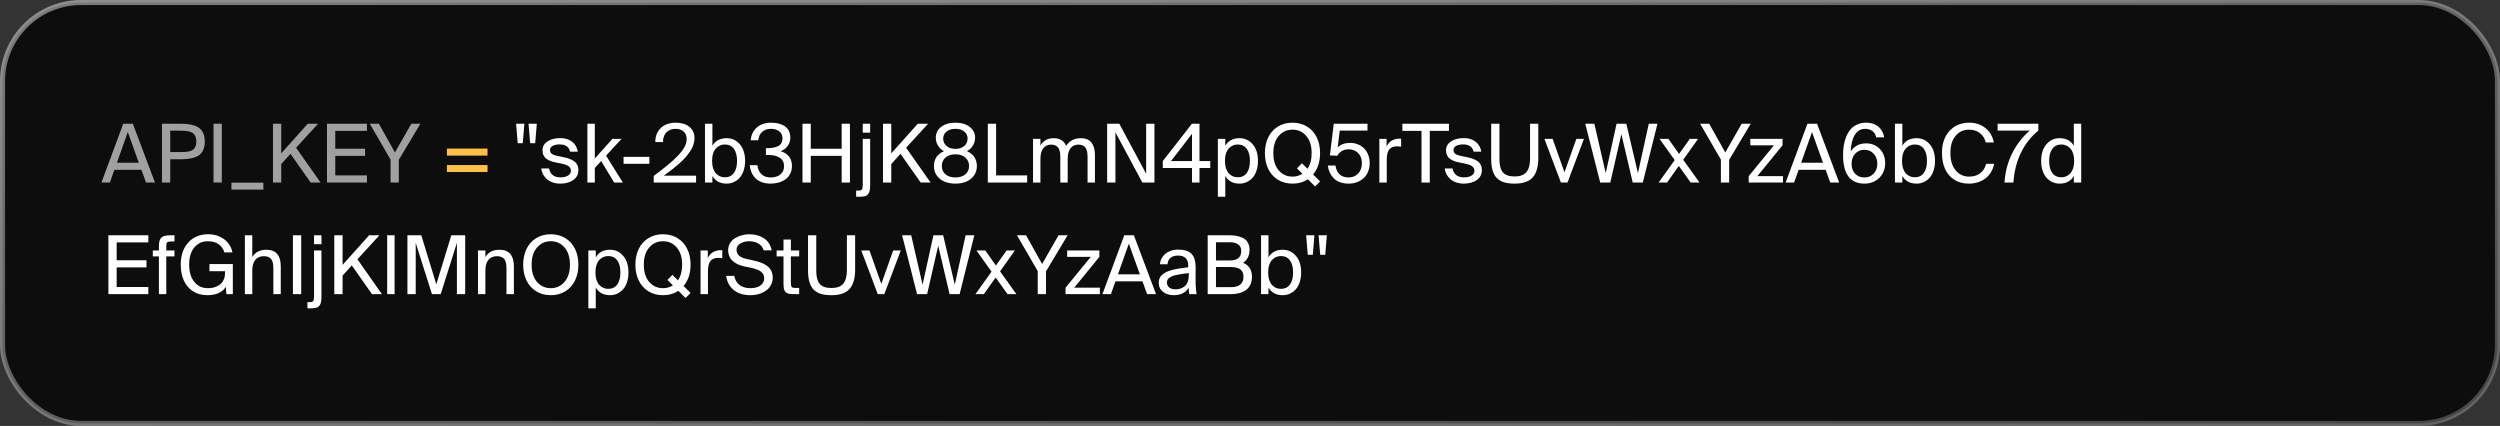
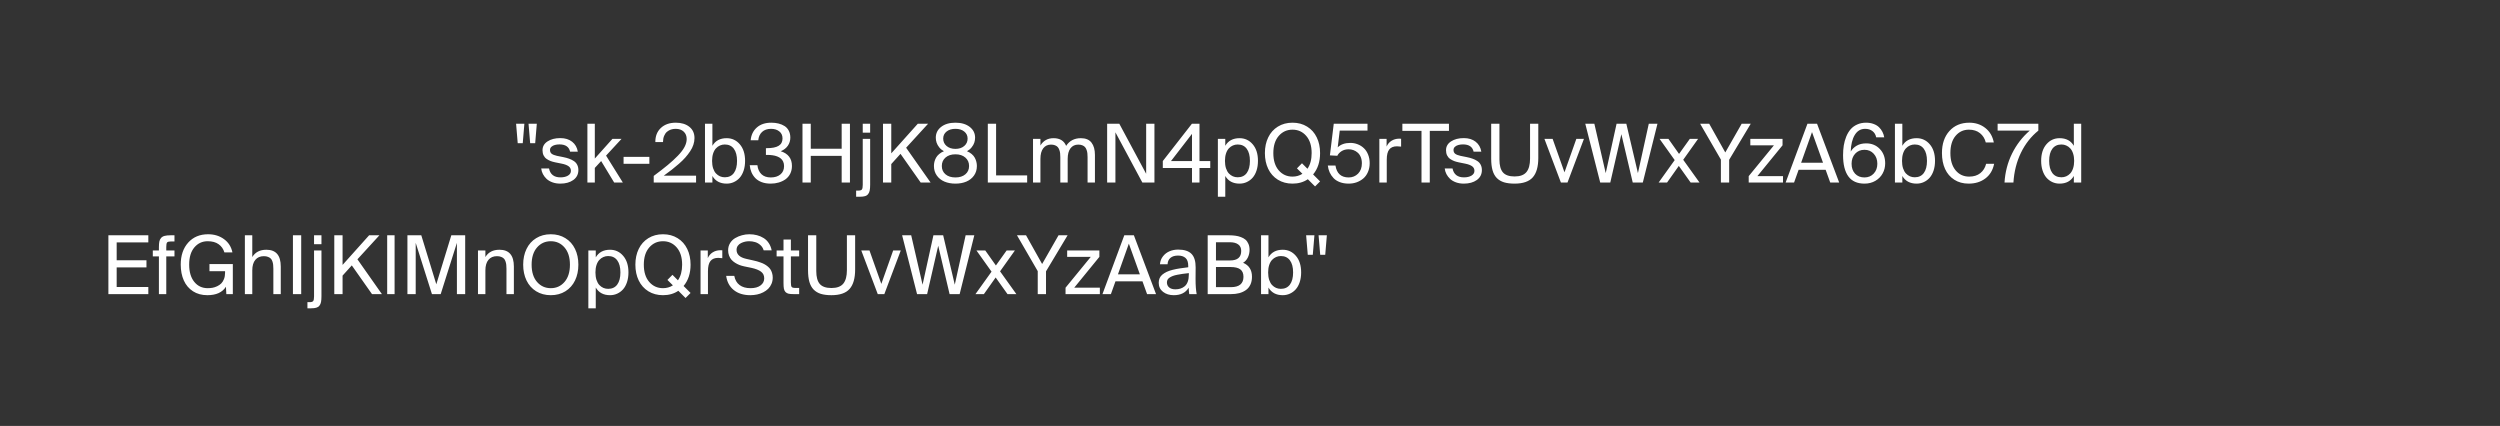
<svg xmlns="http://www.w3.org/2000/svg" width="493" height="84" viewBox="0 0 493 84" fill="none">
  <rect x="0" y="0" width="493" height="84" fill="#333333" stroke="none" />
-   <rect x="0.5" y="0.5" width="492" height="83" rx="15.5" fill="#0D0D0D" />
-   <rect x="0.5" y="0.5" width="492" height="83" rx="15.5" stroke="url(#paint0_linear_476_64830)" />
-   <path d="M20 36L24.305 24.398H26.195L30.562 36H28.797L27.891 33.484H22.562L21.664 36H20ZM23.055 32.094H27.375L25.203 26.047L23.055 32.094ZM31.938 36V24.398H35.57C36.169 24.398 36.698 24.43 37.156 24.492C37.62 24.549 38.06 24.656 38.477 24.812C38.898 24.969 39.242 25.177 39.508 25.438C39.779 25.693 39.992 26.029 40.148 26.445C40.305 26.857 40.383 27.344 40.383 27.906C40.383 28.469 40.305 28.958 40.148 29.375C39.992 29.792 39.779 30.13 39.508 30.391C39.242 30.646 38.898 30.852 38.477 31.008C38.06 31.159 37.622 31.263 37.164 31.32C36.706 31.378 36.175 31.406 35.57 31.406H33.57V36H31.938ZM33.57 29.984H35.695C36.086 29.984 36.411 29.974 36.672 29.953C36.932 29.932 37.203 29.883 37.484 29.805C37.766 29.721 37.987 29.607 38.148 29.461C38.315 29.315 38.45 29.112 38.555 28.852C38.664 28.591 38.719 28.276 38.719 27.906C38.719 27.537 38.664 27.221 38.555 26.961C38.45 26.695 38.315 26.487 38.148 26.336C37.982 26.185 37.76 26.068 37.484 25.984C37.208 25.896 36.935 25.838 36.664 25.812C36.398 25.787 36.075 25.773 35.695 25.773H33.57V29.984ZM42.109 36V24.398H43.742V36H42.109ZM45.641 36.016H51.938V37.391H45.641V36.016ZM53.828 36V24.398H55.461V30.242L60.695 24.398H62.727L58.391 29.133L63.219 36H61.266L57.281 30.336L55.461 32.352V36H53.828ZM64.484 36V24.398H72.359V25.805H66.117V29.328H71.992V30.734H66.117V34.594H72.359V36H64.484ZM72.922 24.398H74.711L77.883 30.062L81.117 24.398H82.906L78.648 31.508V36H77.016V31.469L72.922 24.398Z" fill="#A0A0A0" />
-   <path d="M88.125 33.922V32.547H96.141V33.922H88.125ZM88.125 30.688V29.297H96.141V30.688H88.125Z" fill="url(#paint1_linear_476_64830)" />
  <path d="M101.773 24.398H103.406L103.086 28.242H102.094L101.773 24.398ZM104.227 24.398H105.859L105.539 28.242H104.547L104.227 24.398ZM106.727 33.219H108.266C108.505 34.391 109.258 34.977 110.523 34.977C111.122 34.977 111.615 34.862 112 34.633C112.391 34.398 112.586 34.086 112.586 33.695C112.586 33.294 112.424 32.984 112.102 32.766C111.779 32.547 111.336 32.383 110.773 32.273L109.5 32.016C109.151 31.943 108.844 31.857 108.578 31.758C108.312 31.654 108.049 31.513 107.789 31.336C107.534 31.159 107.336 30.927 107.195 30.641C107.055 30.349 106.984 30.013 106.984 29.633C106.984 28.893 107.315 28.31 107.977 27.883C108.638 27.451 109.477 27.234 110.492 27.234C111.445 27.234 112.224 27.474 112.828 27.953C113.432 28.427 113.805 29.078 113.945 29.906H112.422C112.208 28.953 111.51 28.477 110.328 28.477C110.005 28.477 109.708 28.513 109.438 28.586C109.167 28.654 108.935 28.773 108.742 28.945C108.555 29.117 108.461 29.326 108.461 29.57C108.461 29.898 108.57 30.148 108.789 30.32C109.013 30.492 109.362 30.63 109.836 30.734L111.047 30.977C111.495 31.065 111.883 31.169 112.211 31.289C112.544 31.404 112.857 31.557 113.148 31.75C113.445 31.943 113.669 32.19 113.82 32.492C113.977 32.789 114.055 33.138 114.055 33.539C114.055 34.367 113.721 35.021 113.055 35.5C112.388 35.974 111.534 36.211 110.492 36.211C109.935 36.211 109.422 36.128 108.953 35.961C108.484 35.789 108.096 35.562 107.789 35.281C107.487 34.995 107.245 34.677 107.062 34.328C106.88 33.974 106.768 33.604 106.727 33.219ZM115.836 36V24.398H117.297V31.266L120.766 27.391H122.562L119.516 30.688L122.828 36H121.117L118.547 31.758L117.297 33.117V36H115.836ZM122.969 32.305V30.93H128.055V32.305H122.969ZM128.914 36V34.688C130.013 33.875 130.932 33.161 131.672 32.547C132.417 31.932 133.086 31.318 133.68 30.703C134.273 30.088 134.711 29.513 134.992 28.977C135.273 28.44 135.414 27.922 135.414 27.422C135.414 26.812 135.219 26.326 134.828 25.961C134.443 25.591 133.911 25.406 133.234 25.406C132.906 25.406 132.599 25.453 132.312 25.547C132.031 25.641 131.771 25.787 131.531 25.984C131.297 26.182 131.107 26.456 130.961 26.805C130.82 27.148 130.747 27.552 130.742 28.016H129.234C129.219 26.865 129.578 25.94 130.312 25.242C131.052 24.544 132.036 24.195 133.266 24.195C134.365 24.195 135.253 24.463 135.93 25C136.612 25.537 136.953 26.281 136.953 27.234C136.953 27.672 136.88 28.109 136.734 28.547C136.594 28.984 136.38 29.414 136.094 29.836C135.812 30.258 135.497 30.667 135.148 31.062C134.805 31.453 134.388 31.862 133.898 32.289C133.414 32.711 132.943 33.102 132.484 33.461C132.026 33.82 131.497 34.214 130.898 34.641H137.266V36H128.914ZM139.023 36V24.398H140.484V28.75C141.068 27.75 142.005 27.25 143.297 27.25C144.344 27.25 145.211 27.654 145.898 28.461C146.586 29.263 146.93 30.352 146.93 31.727C146.93 32.425 146.836 33.06 146.648 33.633C146.461 34.2 146.203 34.672 145.875 35.047C145.547 35.417 145.161 35.703 144.719 35.906C144.281 36.109 143.807 36.211 143.297 36.211C142.005 36.211 141.068 35.708 140.484 34.703V36H139.023ZM140.625 30.273C140.49 30.695 140.422 31.18 140.422 31.727C140.422 32.273 140.49 32.76 140.625 33.188C140.766 33.609 140.953 33.948 141.188 34.203C141.427 34.453 141.693 34.643 141.984 34.773C142.281 34.898 142.596 34.961 142.93 34.961C143.706 34.961 144.302 34.68 144.719 34.117C145.135 33.55 145.344 32.753 145.344 31.727C145.344 30.701 145.135 29.906 144.719 29.344C144.302 28.776 143.706 28.492 142.93 28.492C142.596 28.492 142.281 28.557 141.984 28.688C141.693 28.812 141.427 29.003 141.188 29.258C140.953 29.508 140.766 29.846 140.625 30.273ZM147.852 32.578H149.359C149.443 33.318 149.706 33.906 150.148 34.344C150.596 34.776 151.214 34.992 152 34.992C152.786 34.992 153.419 34.794 153.898 34.398C154.378 34.003 154.617 33.453 154.617 32.75C154.617 32.427 154.56 32.138 154.445 31.883C154.331 31.628 154.174 31.419 153.977 31.258C153.779 31.091 153.536 30.953 153.25 30.844C152.964 30.734 152.659 30.659 152.336 30.617C152.013 30.57 151.659 30.547 151.273 30.547H151.039V29.219H151.227C152.258 29.219 153.029 29.065 153.539 28.758C154.055 28.451 154.312 27.963 154.312 27.297C154.312 26.698 154.099 26.234 153.672 25.906C153.25 25.573 152.714 25.406 152.062 25.406C151.307 25.406 150.711 25.612 150.273 26.023C149.841 26.435 149.594 26.982 149.531 27.664H148.031C148.125 26.617 148.529 25.779 149.242 25.148C149.956 24.513 150.906 24.195 152.094 24.195C152.615 24.195 153.094 24.25 153.531 24.359C153.974 24.469 154.37 24.635 154.719 24.859C155.073 25.083 155.349 25.391 155.547 25.781C155.75 26.167 155.852 26.617 155.852 27.133C155.852 27.732 155.688 28.268 155.359 28.742C155.031 29.216 154.565 29.576 153.961 29.82C155.435 30.289 156.172 31.26 156.172 32.734C156.172 33.302 156.057 33.812 155.828 34.266C155.599 34.714 155.289 35.078 154.898 35.359C154.508 35.635 154.062 35.846 153.562 35.992C153.068 36.138 152.539 36.211 151.977 36.211C151.32 36.211 150.732 36.115 150.211 35.922C149.695 35.724 149.273 35.456 148.945 35.117C148.622 34.779 148.37 34.396 148.188 33.969C148.005 33.542 147.893 33.078 147.852 32.578ZM158.25 36V24.398H159.883V29.328H165.977V24.398H167.609V36H165.977V30.734H159.883V36H158.25ZM168.828 37.586H169.242C169.612 37.586 169.852 37.513 169.961 37.367C170.076 37.221 170.133 36.919 170.133 36.461V27.391H171.594V36.43C171.594 36.898 171.565 37.273 171.508 37.555C171.456 37.841 171.352 38.081 171.195 38.273C171.044 38.471 170.839 38.607 170.578 38.68C170.323 38.758 169.984 38.797 169.562 38.797H168.828V37.586ZM170.133 26.156V24.398H171.594V26.156H170.133ZM174.125 36V24.398H175.758V30.242L180.992 24.398H183.023L178.688 29.133L183.516 36H181.562L177.578 30.336L175.758 32.352V36H174.125ZM184.172 32.734C184.172 32.453 184.203 32.18 184.266 31.914C184.333 31.648 184.438 31.383 184.578 31.117C184.724 30.852 184.93 30.607 185.195 30.383C185.461 30.154 185.776 29.966 186.141 29.82C185.776 29.622 185.469 29.37 185.219 29.062C184.974 28.755 184.799 28.443 184.695 28.125C184.591 27.807 184.539 27.482 184.539 27.148C184.539 26.279 184.891 25.57 185.594 25.023C186.297 24.471 187.237 24.195 188.414 24.195C189.581 24.195 190.518 24.471 191.227 25.023C191.935 25.576 192.289 26.284 192.289 27.148C192.289 27.482 192.237 27.807 192.133 28.125C192.029 28.443 191.852 28.755 191.602 29.062C191.357 29.37 191.052 29.622 190.688 29.82C191.047 29.966 191.359 30.154 191.625 30.383C191.891 30.607 192.094 30.852 192.234 31.117C192.375 31.383 192.477 31.648 192.539 31.914C192.607 32.18 192.641 32.453 192.641 32.734C192.641 33.453 192.453 34.078 192.078 34.609C191.703 35.141 191.198 35.542 190.562 35.812C189.932 36.078 189.216 36.211 188.414 36.211C187.607 36.211 186.885 36.078 186.25 35.812C185.615 35.542 185.109 35.141 184.734 34.609C184.359 34.078 184.172 33.453 184.172 32.734ZM185.727 32.734C185.727 33.417 185.969 33.964 186.453 34.375C186.938 34.786 187.591 34.992 188.414 34.992C189.227 34.992 189.878 34.786 190.367 34.375C190.857 33.964 191.102 33.417 191.102 32.734C191.102 32.052 190.857 31.497 190.367 31.07C189.878 30.643 189.227 30.43 188.414 30.43C187.596 30.43 186.943 30.643 186.453 31.07C185.969 31.492 185.727 32.047 185.727 32.734ZM186 27.328C186 27.922 186.221 28.409 186.664 28.789C187.112 29.169 187.695 29.359 188.414 29.359C189.128 29.359 189.706 29.169 190.148 28.789C190.591 28.409 190.812 27.922 190.812 27.328C190.812 26.755 190.591 26.292 190.148 25.938C189.711 25.583 189.133 25.406 188.414 25.406C187.69 25.406 187.107 25.583 186.664 25.938C186.221 26.292 186 26.755 186 27.328ZM194.797 36V24.398H196.43V34.594H202.555V36H194.797ZM203.711 36V27.391H205.172V28.688C205.75 27.729 206.615 27.25 207.766 27.25C209.005 27.25 209.831 27.755 210.242 28.766C210.898 27.755 211.865 27.25 213.141 27.25C214.099 27.25 214.802 27.544 215.25 28.133C215.698 28.716 215.922 29.526 215.922 30.562V36H214.469V30.992C214.469 30.701 214.456 30.443 214.43 30.219C214.404 29.995 214.352 29.773 214.273 29.555C214.195 29.331 214.091 29.146 213.961 29C213.831 28.854 213.651 28.737 213.422 28.648C213.198 28.56 212.932 28.516 212.625 28.516C211.984 28.516 211.477 28.758 211.102 29.242C210.732 29.727 210.547 30.422 210.547 31.328V36H209.094V30.992C209.094 30.701 209.081 30.443 209.055 30.219C209.029 29.995 208.977 29.773 208.898 29.555C208.82 29.331 208.716 29.146 208.586 29C208.456 28.854 208.276 28.737 208.047 28.648C207.823 28.56 207.557 28.516 207.25 28.516C206.609 28.516 206.102 28.758 205.727 29.242C205.357 29.727 205.172 30.422 205.172 31.328V36H203.711ZM218.328 36V24.398H220.727L226.023 34.273V24.398H227.656V36H225.273L219.961 26.094V36H218.328ZM229.305 33.133V31.758L235.047 24.398H236.539V31.758H238.664V33.133H236.539V36H235.062V33.133H229.305ZM230.922 31.758H235.062V26.398L230.922 31.758ZM240.164 38.797V27.391H241.625V28.75C242.208 27.75 243.146 27.25 244.438 27.25C245.484 27.25 246.352 27.654 247.039 28.461C247.727 29.263 248.07 30.352 248.07 31.727C248.07 32.425 247.977 33.06 247.789 33.633C247.602 34.2 247.344 34.672 247.016 35.047C246.688 35.417 246.302 35.703 245.859 35.906C245.422 36.109 244.948 36.211 244.438 36.211C243.146 36.211 242.208 35.708 241.625 34.703V38.797H240.164ZM241.766 30.273C241.63 30.695 241.562 31.18 241.562 31.727C241.562 32.273 241.63 32.76 241.766 33.188C241.906 33.609 242.094 33.948 242.328 34.203C242.568 34.453 242.833 34.643 243.125 34.773C243.422 34.898 243.737 34.961 244.07 34.961C244.846 34.961 245.443 34.68 245.859 34.117C246.276 33.55 246.484 32.753 246.484 31.727C246.484 30.701 246.276 29.906 245.859 29.344C245.443 28.776 244.846 28.492 244.07 28.492C243.737 28.492 243.422 28.557 243.125 28.688C242.833 28.812 242.568 29.003 242.328 29.258C242.094 29.508 241.906 29.846 241.766 30.273ZM250.094 33.305C249.656 32.398 249.438 31.362 249.438 30.195C249.438 29.029 249.656 27.995 250.094 27.094C250.531 26.188 251.164 25.479 251.992 24.969C252.826 24.453 253.789 24.195 254.883 24.195C255.977 24.195 256.938 24.453 257.766 24.969C258.594 25.479 259.227 26.188 259.664 27.094C260.102 27.995 260.32 29.029 260.32 30.195C260.32 31.904 259.862 33.305 258.945 34.398L260.32 35.773L259.328 36.766L257.906 35.344C257.057 35.922 256.049 36.211 254.883 36.211C253.789 36.211 252.826 35.953 251.992 35.438C251.164 34.922 250.531 34.211 250.094 33.305ZM252.172 26.797C251.458 27.615 251.102 28.747 251.102 30.195C251.102 31.643 251.458 32.779 252.172 33.602C252.885 34.419 253.789 34.828 254.883 34.828C255.602 34.828 256.253 34.643 256.836 34.273L255.758 33.203L256.75 32.195L257.828 33.281C258.38 32.484 258.656 31.456 258.656 30.195C258.656 28.747 258.299 27.615 257.586 26.797C256.878 25.979 255.977 25.57 254.883 25.57C253.789 25.57 252.885 25.979 252.172 26.797ZM261.844 32.641H263.352C263.596 34.208 264.469 34.992 265.969 34.992C266.698 34.992 267.312 34.742 267.812 34.242C268.312 33.737 268.562 33.055 268.562 32.195C268.562 31.732 268.487 31.32 268.336 30.961C268.185 30.596 267.982 30.307 267.727 30.094C267.477 29.875 267.201 29.711 266.898 29.602C266.596 29.492 266.281 29.438 265.953 29.438C265.401 29.438 264.927 29.568 264.531 29.828C264.141 30.088 263.87 30.385 263.719 30.719L262.258 30.641L263.016 24.398H269.672V25.758H264.195L263.797 29.055C264.396 28.471 265.227 28.18 266.289 28.18C266.799 28.18 267.284 28.271 267.742 28.453C268.201 28.63 268.604 28.885 268.953 29.219C269.307 29.547 269.586 29.969 269.789 30.484C269.997 30.995 270.102 31.56 270.102 32.18C270.102 32.82 269.987 33.401 269.758 33.922C269.534 34.443 269.229 34.867 268.844 35.195C268.458 35.523 268.018 35.776 267.523 35.953C267.034 36.125 266.516 36.211 265.969 36.211C265.318 36.211 264.737 36.115 264.227 35.922C263.716 35.729 263.299 35.464 262.977 35.125C262.654 34.786 262.398 34.411 262.211 34C262.023 33.583 261.901 33.13 261.844 32.641ZM272.008 36V27.391H273.438V28.898C273.651 28.414 273.969 28.039 274.391 27.773C274.812 27.503 275.305 27.359 275.867 27.344C276.049 27.344 276.193 27.349 276.297 27.359V28.914C275.891 28.872 275.62 28.852 275.484 28.852C274.797 28.852 274.289 29.06 273.961 29.477C273.633 29.888 273.469 30.557 273.469 31.484V36H272.008ZM276.547 25.805V24.398H285.734V25.805H281.953V36H280.32V25.805H276.547ZM284.898 33.219H286.438C286.677 34.391 287.43 34.977 288.695 34.977C289.294 34.977 289.786 34.862 290.172 34.633C290.562 34.398 290.758 34.086 290.758 33.695C290.758 33.294 290.596 32.984 290.273 32.766C289.951 32.547 289.508 32.383 288.945 32.273L287.672 32.016C287.323 31.943 287.016 31.857 286.75 31.758C286.484 31.654 286.221 31.513 285.961 31.336C285.706 31.159 285.508 30.927 285.367 30.641C285.227 30.349 285.156 30.013 285.156 29.633C285.156 28.893 285.487 28.31 286.148 27.883C286.81 27.451 287.648 27.234 288.664 27.234C289.617 27.234 290.396 27.474 291 27.953C291.604 28.427 291.977 29.078 292.117 29.906H290.594C290.38 28.953 289.682 28.477 288.5 28.477C288.177 28.477 287.88 28.513 287.609 28.586C287.339 28.654 287.107 28.773 286.914 28.945C286.727 29.117 286.633 29.326 286.633 29.57C286.633 29.898 286.742 30.148 286.961 30.32C287.185 30.492 287.534 30.63 288.008 30.734L289.219 30.977C289.667 31.065 290.055 31.169 290.383 31.289C290.716 31.404 291.029 31.557 291.32 31.75C291.617 31.943 291.841 32.19 291.992 32.492C292.148 32.789 292.227 33.138 292.227 33.539C292.227 34.367 291.893 35.021 291.227 35.5C290.56 35.974 289.706 36.211 288.664 36.211C288.107 36.211 287.594 36.128 287.125 35.961C286.656 35.789 286.268 35.562 285.961 35.281C285.659 34.995 285.417 34.677 285.234 34.328C285.052 33.974 284.94 33.604 284.898 33.219ZM294.062 31.281V24.398H295.688V31.453C295.688 32.609 295.917 33.456 296.375 33.992C296.839 34.529 297.607 34.797 298.68 34.797C299.763 34.797 300.542 34.508 301.016 33.93C301.49 33.346 301.727 32.464 301.727 31.281V24.398H303.352V31.148C303.352 32.878 302.987 34.154 302.258 34.977C301.529 35.8 300.336 36.211 298.68 36.211C297.862 36.211 297.167 36.125 296.594 35.953C296.026 35.776 295.549 35.492 295.164 35.102C294.784 34.711 294.505 34.203 294.328 33.578C294.151 32.953 294.062 32.188 294.062 31.281ZM304.562 27.391H306.18L308.516 33.984L310.852 27.391H312.352L309.109 36H307.812L304.562 27.391ZM312.617 24.398H314.406L316.648 34.141L318.789 24.398H320.711L323 34.141L325.141 24.398H326.852L323.961 36H321.977L319.734 26.461L317.547 36H315.562L312.617 24.398ZM327.078 36L330.25 31.57L327.273 27.391H329.016L331.109 30.352L333.227 27.391H334.859L331.93 31.508L335.148 36H333.398L331.062 32.719L328.742 36H327.078ZM335.266 24.398H337.055L340.227 30.062L343.461 24.398H345.25L340.992 31.508V36H339.359V31.469L335.266 24.398ZM344.844 36V34.734L349.82 28.656H345.164V27.391H351.516V28.656L346.555 34.734H351.609V36H344.844ZM352.125 36L356.43 24.398H358.32L362.688 36H360.922L360.016 33.484H354.688L353.789 36H352.125ZM355.18 32.094H359.5L357.328 26.047L355.18 32.094ZM363.453 30.609C363.453 29.927 363.5 29.284 363.594 28.68C363.693 28.076 363.854 27.495 364.078 26.938C364.307 26.38 364.591 25.904 364.93 25.508C365.273 25.107 365.706 24.789 366.227 24.555C366.747 24.315 367.333 24.195 367.984 24.195C368.531 24.195 369.023 24.276 369.461 24.438C369.904 24.599 370.266 24.818 370.547 25.094C370.828 25.37 371.052 25.674 371.219 26.008C371.391 26.341 371.508 26.701 371.57 27.086H369.984C369.885 26.565 369.643 26.156 369.258 25.859C368.878 25.557 368.393 25.406 367.805 25.406C366.93 25.406 366.247 25.81 365.758 26.617C365.268 27.424 365.003 28.516 364.961 29.891C365.247 29.401 365.646 29.01 366.156 28.719C366.667 28.422 367.286 28.273 368.016 28.273C369.099 28.273 369.992 28.641 370.695 29.375C371.404 30.109 371.758 31.055 371.758 32.211C371.758 32.935 371.591 33.599 371.258 34.203C370.93 34.807 370.451 35.294 369.82 35.664C369.195 36.029 368.482 36.211 367.68 36.211C366.253 36.211 365.19 35.734 364.492 34.781C363.799 33.823 363.453 32.432 363.453 30.609ZM365.133 32.289C365.133 33.096 365.362 33.75 365.82 34.25C366.284 34.745 366.898 34.992 367.664 34.992C368.409 34.992 369.018 34.74 369.492 34.234C369.971 33.729 370.211 33.081 370.211 32.289C370.211 31.492 369.974 30.836 369.5 30.32C369.026 29.799 368.419 29.539 367.68 29.539C366.924 29.539 366.31 29.797 365.836 30.312C365.367 30.828 365.133 31.487 365.133 32.289ZM373.68 36V24.398H375.141V28.75C375.724 27.75 376.661 27.25 377.953 27.25C379 27.25 379.867 27.654 380.555 28.461C381.242 29.263 381.586 30.352 381.586 31.727C381.586 32.425 381.492 33.06 381.305 33.633C381.117 34.2 380.859 34.672 380.531 35.047C380.203 35.417 379.818 35.703 379.375 35.906C378.938 36.109 378.464 36.211 377.953 36.211C376.661 36.211 375.724 35.708 375.141 34.703V36H373.68ZM375.281 30.273C375.146 30.695 375.078 31.18 375.078 31.727C375.078 32.273 375.146 32.76 375.281 33.188C375.422 33.609 375.609 33.948 375.844 34.203C376.083 34.453 376.349 34.643 376.641 34.773C376.938 34.898 377.253 34.961 377.586 34.961C378.362 34.961 378.958 34.68 379.375 34.117C379.792 33.55 380 32.753 380 31.727C380 30.701 379.792 29.906 379.375 29.344C378.958 28.776 378.362 28.492 377.586 28.492C377.253 28.492 376.938 28.557 376.641 28.688C376.349 28.812 376.083 29.003 375.844 29.258C375.609 29.508 375.422 29.846 375.281 30.273ZM382.953 30.18C382.953 28.372 383.443 26.924 384.422 25.836C385.406 24.742 386.716 24.195 388.352 24.195C389.57 24.195 390.62 24.542 391.5 25.234C392.38 25.922 392.94 26.875 393.18 28.094H391.594C391.411 27.338 391.034 26.729 390.461 26.266C389.888 25.802 389.156 25.57 388.266 25.57C387.203 25.57 386.328 25.977 385.641 26.789C384.958 27.596 384.617 28.727 384.617 30.18C384.617 31.617 384.958 32.753 385.641 33.586C386.328 34.414 387.221 34.828 388.32 34.828C389.211 34.828 389.943 34.602 390.516 34.148C391.089 33.69 391.471 33.075 391.664 32.305H393.242C392.992 33.555 392.414 34.518 391.508 35.195C390.607 35.872 389.51 36.211 388.219 36.211C387.13 36.211 386.185 35.953 385.383 35.438C384.581 34.922 383.974 34.214 383.562 33.312C383.156 32.406 382.953 31.362 382.953 30.18ZM393.93 25.758V24.398H401.961V25.758C400.518 26.924 399.372 28.385 398.523 30.141C397.674 31.896 397.182 33.849 397.047 36H395.289C395.414 33.948 395.909 32.044 396.773 30.289C397.643 28.529 398.807 27.018 400.266 25.758H393.93ZM402.516 31.727C402.516 30.352 402.859 29.263 403.547 28.461C404.234 27.654 405.102 27.25 406.148 27.25C407.44 27.25 408.378 27.75 408.961 28.75V24.398H410.414V36H408.961V34.703C408.378 35.708 407.44 36.211 406.148 36.211C405.638 36.211 405.161 36.109 404.719 35.906C404.281 35.703 403.898 35.417 403.57 35.047C403.242 34.672 402.984 34.2 402.797 33.633C402.609 33.06 402.516 32.425 402.516 31.727ZM404.719 29.344C404.302 29.906 404.094 30.701 404.094 31.727C404.094 32.753 404.302 33.55 404.719 34.117C405.141 34.68 405.74 34.961 406.516 34.961C406.849 34.961 407.161 34.898 407.453 34.773C407.75 34.643 408.016 34.453 408.25 34.203C408.49 33.948 408.677 33.609 408.812 33.188C408.953 32.76 409.023 32.273 409.023 31.727C409.023 31.18 408.953 30.695 408.812 30.273C408.677 29.846 408.49 29.508 408.25 29.258C408.016 29.003 407.75 28.812 407.453 28.688C407.161 28.557 406.849 28.492 406.516 28.492C405.74 28.492 405.141 28.776 404.719 29.344ZM21.375 58V46.398H29.25V47.805H23.008V51.328H28.883V52.734H23.008V56.594H29.25V58H21.375ZM30.133 50.562V49.391H31.336V48.766C31.336 48.292 31.365 47.914 31.422 47.633C31.479 47.352 31.594 47.115 31.766 46.922C31.938 46.724 32.172 46.589 32.469 46.516C32.766 46.438 33.161 46.398 33.656 46.398H34.406V47.617H33.688C33.307 47.617 33.062 47.682 32.953 47.812C32.844 47.943 32.789 48.234 32.789 48.688V49.391H34.406V50.562H32.789V58H31.336V50.562H30.133ZM35.641 52.18C35.641 50.378 36.133 48.93 37.117 47.836C38.102 46.742 39.409 46.195 41.039 46.195C42.253 46.195 43.297 46.516 44.172 47.156C45.047 47.792 45.602 48.664 45.836 49.773H44.25C44.047 49.091 43.669 48.555 43.117 48.164C42.57 47.768 41.849 47.57 40.953 47.57C39.891 47.57 39.016 47.977 38.328 48.789C37.646 49.596 37.305 50.727 37.305 52.18C37.305 53.622 37.641 54.758 38.312 55.586C38.984 56.414 39.865 56.828 40.953 56.828C41.286 56.828 41.604 56.802 41.906 56.75C42.214 56.693 42.521 56.591 42.828 56.445C43.135 56.3 43.401 56.117 43.625 55.898C43.849 55.675 44.031 55.383 44.172 55.023C44.312 54.664 44.383 54.253 44.383 53.789V53.484H41.305V52.078H45.914V58H44.633L44.555 56.547C43.852 57.656 42.63 58.211 40.891 58.211C39.797 58.211 38.852 57.953 38.055 57.438C37.258 56.922 36.656 56.214 36.25 55.312C35.844 54.406 35.641 53.362 35.641 52.18ZM48.289 58V46.398H49.75V50.688C50.328 49.729 51.255 49.25 52.531 49.25C54.422 49.25 55.367 50.354 55.367 52.562V58H53.906V52.992C53.906 52.695 53.893 52.438 53.867 52.219C53.846 52 53.797 51.779 53.719 51.555C53.646 51.325 53.542 51.141 53.406 51C53.271 50.859 53.086 50.745 52.852 50.656C52.622 50.562 52.346 50.516 52.023 50.516C51.31 50.516 50.753 50.758 50.352 51.242C49.95 51.721 49.75 52.417 49.75 53.328V58H48.289ZM57.766 58V46.398H59.398V58H57.766ZM60.625 59.586H61.039C61.409 59.586 61.648 59.513 61.758 59.367C61.872 59.221 61.93 58.919 61.93 58.461V49.391H63.391V58.43C63.391 58.898 63.362 59.273 63.305 59.555C63.253 59.841 63.148 60.081 62.992 60.273C62.841 60.471 62.635 60.607 62.375 60.68C62.12 60.758 61.781 60.797 61.359 60.797H60.625V59.586ZM61.93 48.156V46.398H63.391V48.156H61.93ZM65.922 58V46.398H67.555V52.242L72.789 46.398H74.82L70.484 51.133L75.312 58H73.359L69.375 52.336L67.555 54.352V58H65.922ZM76.352 58V46.398H77.812V58H76.352ZM80.344 58V46.398H83.078L86.039 56.062L89 46.398H91.734V58H90.102V47.891L86.906 58H85.18L81.977 47.891V58H80.344ZM94.258 58V49.391H95.719V50.688C96.297 49.729 97.224 49.25 98.5 49.25C100.391 49.25 101.336 50.354 101.336 52.562V58H99.875V52.992C99.875 52.695 99.862 52.438 99.836 52.219C99.815 52 99.766 51.779 99.688 51.555C99.615 51.325 99.51 51.141 99.375 51C99.24 50.859 99.055 50.745 98.82 50.656C98.591 50.562 98.315 50.516 97.992 50.516C97.279 50.516 96.721 50.758 96.32 51.242C95.919 51.721 95.719 52.417 95.719 53.328V58H94.258ZM103.828 55.305C103.391 54.398 103.172 53.362 103.172 52.195C103.172 51.029 103.391 49.995 103.828 49.094C104.266 48.188 104.898 47.479 105.727 46.969C106.56 46.453 107.523 46.195 108.617 46.195C109.711 46.195 110.672 46.453 111.5 46.969C112.328 47.479 112.961 48.188 113.398 49.094C113.836 49.995 114.055 51.029 114.055 52.195C114.055 53.362 113.836 54.398 113.398 55.305C112.961 56.211 112.328 56.922 111.5 57.438C110.672 57.953 109.711 58.211 108.617 58.211C107.523 58.211 106.56 57.953 105.727 57.438C104.898 56.922 104.266 56.211 103.828 55.305ZM105.906 48.797C105.193 49.615 104.836 50.747 104.836 52.195C104.836 53.643 105.193 54.779 105.906 55.602C106.62 56.419 107.523 56.828 108.617 56.828C109.711 56.828 110.612 56.419 111.32 55.602C112.034 54.779 112.391 53.643 112.391 52.195C112.391 50.747 112.034 49.615 111.32 48.797C110.612 47.979 109.711 47.57 108.617 47.57C107.523 47.57 106.62 47.979 105.906 48.797ZM116.023 60.797V49.391H117.484V50.75C118.068 49.75 119.005 49.25 120.297 49.25C121.344 49.25 122.211 49.654 122.898 50.461C123.586 51.263 123.93 52.352 123.93 53.727C123.93 54.425 123.836 55.06 123.648 55.633C123.461 56.2 123.203 56.672 122.875 57.047C122.547 57.417 122.161 57.703 121.719 57.906C121.281 58.109 120.807 58.211 120.297 58.211C119.005 58.211 118.068 57.708 117.484 56.703V60.797H116.023ZM117.625 52.273C117.49 52.695 117.422 53.18 117.422 53.727C117.422 54.273 117.49 54.76 117.625 55.188C117.766 55.609 117.953 55.948 118.188 56.203C118.427 56.453 118.693 56.643 118.984 56.773C119.281 56.898 119.596 56.961 119.93 56.961C120.706 56.961 121.302 56.68 121.719 56.117C122.135 55.55 122.344 54.753 122.344 53.727C122.344 52.7 122.135 51.906 121.719 51.344C121.302 50.776 120.706 50.492 119.93 50.492C119.596 50.492 119.281 50.557 118.984 50.688C118.693 50.812 118.427 51.003 118.188 51.258C117.953 51.508 117.766 51.846 117.625 52.273ZM125.953 55.305C125.516 54.398 125.297 53.362 125.297 52.195C125.297 51.029 125.516 49.995 125.953 49.094C126.391 48.188 127.023 47.479 127.852 46.969C128.685 46.453 129.648 46.195 130.742 46.195C131.836 46.195 132.797 46.453 133.625 46.969C134.453 47.479 135.086 48.188 135.523 49.094C135.961 49.995 136.18 51.029 136.18 52.195C136.18 53.904 135.721 55.305 134.805 56.398L136.18 57.773L135.188 58.766L133.766 57.344C132.917 57.922 131.909 58.211 130.742 58.211C129.648 58.211 128.685 57.953 127.852 57.438C127.023 56.922 126.391 56.211 125.953 55.305ZM128.031 48.797C127.318 49.615 126.961 50.747 126.961 52.195C126.961 53.643 127.318 54.779 128.031 55.602C128.745 56.419 129.648 56.828 130.742 56.828C131.461 56.828 132.112 56.643 132.695 56.273L131.617 55.203L132.609 54.195L133.688 55.281C134.24 54.484 134.516 53.456 134.516 52.195C134.516 50.747 134.159 49.615 133.445 48.797C132.737 47.979 131.836 47.57 130.742 47.57C129.648 47.57 128.745 47.979 128.031 48.797ZM138.148 58V49.391H139.578V50.898C139.792 50.414 140.109 50.039 140.531 49.773C140.953 49.503 141.445 49.359 142.008 49.344C142.19 49.344 142.333 49.349 142.438 49.359V50.914C142.031 50.872 141.76 50.852 141.625 50.852C140.938 50.852 140.43 51.06 140.102 51.477C139.773 51.888 139.609 52.557 139.609 53.484V58H138.148ZM143.203 54.398H144.797C144.948 55.195 145.297 55.8 145.844 56.211C146.391 56.622 147.109 56.828 148 56.828C148.839 56.828 149.497 56.648 149.977 56.289C150.461 55.93 150.703 55.461 150.703 54.883C150.703 54.315 150.49 53.875 150.062 53.562C149.635 53.25 149.018 53.005 148.211 52.828L146.766 52.531C146.432 52.458 146.117 52.367 145.82 52.258C145.529 52.143 145.242 51.997 144.961 51.82C144.685 51.643 144.445 51.443 144.242 51.219C144.044 50.99 143.885 50.716 143.766 50.398C143.646 50.081 143.586 49.734 143.586 49.359C143.586 48.833 143.714 48.362 143.969 47.945C144.229 47.523 144.568 47.19 144.984 46.945C145.401 46.7 145.846 46.516 146.32 46.391C146.799 46.26 147.284 46.195 147.773 46.195C148.31 46.195 148.812 46.258 149.281 46.383C149.75 46.503 150.182 46.688 150.578 46.938C150.979 47.182 151.318 47.513 151.594 47.93C151.87 48.341 152.062 48.818 152.172 49.359H150.594C150.469 48.932 150.245 48.581 149.922 48.305C149.604 48.029 149.26 47.839 148.891 47.734C148.526 47.625 148.133 47.57 147.711 47.57C147.461 47.57 147.203 47.599 146.938 47.656C146.677 47.714 146.414 47.805 146.148 47.93C145.888 48.05 145.672 48.227 145.5 48.461C145.333 48.69 145.25 48.958 145.25 49.266C145.25 50.161 145.878 50.753 147.133 51.039L148.477 51.344C148.768 51.406 149.029 51.469 149.258 51.531C149.487 51.594 149.742 51.677 150.023 51.781C150.305 51.88 150.549 51.99 150.758 52.109C150.971 52.224 151.185 52.37 151.398 52.547C151.612 52.719 151.786 52.906 151.922 53.109C152.057 53.312 152.167 53.555 152.25 53.836C152.339 54.112 152.383 54.411 152.383 54.734C152.383 55.177 152.302 55.589 152.141 55.969C151.984 56.344 151.768 56.669 151.492 56.945C151.216 57.216 150.891 57.448 150.516 57.641C150.146 57.833 149.745 57.977 149.312 58.07C148.88 58.164 148.432 58.211 147.969 58.211C146.62 58.211 145.526 57.87 144.688 57.188C143.854 56.505 143.359 55.575 143.203 54.398ZM153.148 50.562V49.391H154.508V47.234H155.961V49.391H157.594V50.562H155.961V55.664C155.961 56.133 156.01 56.438 156.109 56.578C156.208 56.714 156.458 56.781 156.859 56.781H157.594V58H156.539C156.107 58 155.766 57.974 155.516 57.922C155.271 57.865 155.068 57.755 154.906 57.594C154.75 57.427 154.643 57.211 154.586 56.945C154.534 56.675 154.508 56.307 154.508 55.844V50.562H153.148ZM159.344 53.281V46.398H160.969V53.453C160.969 54.609 161.198 55.456 161.656 55.992C162.12 56.529 162.888 56.797 163.961 56.797C165.044 56.797 165.823 56.508 166.297 55.93C166.771 55.346 167.008 54.464 167.008 53.281V46.398H168.633V53.148C168.633 54.878 168.268 56.154 167.539 56.977C166.81 57.8 165.617 58.211 163.961 58.211C163.143 58.211 162.448 58.125 161.875 57.953C161.307 57.776 160.831 57.492 160.445 57.102C160.065 56.711 159.786 56.203 159.609 55.578C159.432 54.953 159.344 54.188 159.344 53.281ZM169.844 49.391H171.461L173.797 55.984L176.133 49.391H177.633L174.391 58H173.094L169.844 49.391ZM177.898 46.398H179.688L181.93 56.141L184.07 46.398H185.992L188.281 56.141L190.422 46.398H192.133L189.242 58H187.258L185.016 48.461L182.828 58H180.844L177.898 46.398ZM192.359 58L195.531 53.57L192.555 49.391H194.297L196.391 52.352L198.508 49.391H200.141L197.211 53.508L200.43 58H198.68L196.344 54.719L194.023 58H192.359ZM200.547 46.398H202.336L205.508 52.062L208.742 46.398H210.531L206.273 53.508V58H204.641V53.469L200.547 46.398ZM210.125 58V56.734L215.102 50.656H210.445V49.391H216.797V50.656L211.836 56.734H216.891V58H210.125ZM217.406 58L221.711 46.398H223.602L227.969 58H226.203L225.297 55.484H219.969L219.07 58H217.406ZM220.461 54.094H224.781L222.609 48.047L220.461 54.094ZM228.5 55.758C228.5 55.419 228.56 55.115 228.68 54.844C228.799 54.573 228.982 54.339 229.227 54.141C229.477 53.938 229.76 53.76 230.078 53.609C230.396 53.458 230.784 53.325 231.242 53.211C231.706 53.096 232.174 53.003 232.648 52.93C233.128 52.852 233.685 52.776 234.32 52.703V52.461C234.32 51.706 234.141 51.175 233.781 50.867C233.427 50.555 232.94 50.398 232.32 50.398C231.669 50.398 231.167 50.55 230.812 50.852C230.464 51.148 230.273 51.568 230.242 52.109H228.742C228.789 51.51 228.987 50.99 229.336 50.547C229.685 50.099 230.12 49.766 230.641 49.547C231.161 49.328 231.727 49.219 232.336 49.219C233.534 49.219 234.409 49.5 234.961 50.062C235.513 50.62 235.786 51.51 235.781 52.734L235.766 54.75C235.766 54.87 235.766 54.984 235.766 55.094C235.766 56.271 235.839 57.24 235.984 58H234.516C234.458 57.594 234.422 57.172 234.406 56.734C233.823 57.719 232.841 58.211 231.461 58.211C230.622 58.211 229.919 57.992 229.352 57.555C228.784 57.112 228.5 56.513 228.5 55.758ZM230.117 55.695C230.117 56.107 230.266 56.438 230.562 56.688C230.859 56.932 231.266 57.055 231.781 57.055C232.146 57.055 232.477 57.008 232.773 56.914C233.076 56.82 233.354 56.669 233.609 56.461C233.87 56.253 234.073 55.953 234.219 55.562C234.365 55.167 234.438 54.693 234.438 54.141V53.859C233.958 53.911 233.544 53.961 233.195 54.008C232.846 54.055 232.497 54.115 232.148 54.188C231.799 54.255 231.51 54.333 231.281 54.422C231.052 54.51 230.844 54.615 230.656 54.734C230.469 54.854 230.331 54.995 230.242 55.156C230.159 55.318 230.117 55.497 230.117 55.695ZM238.156 58V46.398H242.336C242.794 46.398 243.214 46.425 243.594 46.477C243.974 46.523 244.341 46.615 244.695 46.75C245.055 46.88 245.357 47.05 245.602 47.258C245.846 47.466 246.042 47.742 246.188 48.086C246.339 48.425 246.414 48.818 246.414 49.266C246.414 49.818 246.299 50.325 246.07 50.789C245.841 51.247 245.529 51.591 245.133 51.82C246.305 52.31 246.891 53.229 246.891 54.578C246.891 55.177 246.784 55.7 246.57 56.148C246.357 56.596 246.057 56.953 245.672 57.219C245.292 57.484 244.857 57.682 244.367 57.812C243.878 57.938 243.333 58 242.734 58H238.156ZM239.789 56.625H242.75C243.568 56.625 244.182 56.453 244.594 56.109C245.005 55.76 245.211 55.255 245.211 54.594C245.211 53.917 245.003 53.425 244.586 53.117C244.174 52.81 243.531 52.656 242.656 52.656H239.789V56.625ZM239.789 51.359H242.586C244.039 51.359 244.766 50.734 244.766 49.484C244.766 48.911 244.57 48.484 244.18 48.203C243.794 47.917 243.263 47.773 242.586 47.773H239.789V51.359ZM248.68 58V46.398H250.141V50.75C250.724 49.75 251.661 49.25 252.953 49.25C254 49.25 254.867 49.654 255.555 50.461C256.242 51.263 256.586 52.352 256.586 53.727C256.586 54.425 256.492 55.06 256.305 55.633C256.117 56.2 255.859 56.672 255.531 57.047C255.203 57.417 254.818 57.703 254.375 57.906C253.938 58.109 253.464 58.211 252.953 58.211C251.661 58.211 250.724 57.708 250.141 56.703V58H248.68ZM250.281 52.273C250.146 52.695 250.078 53.18 250.078 53.727C250.078 54.273 250.146 54.76 250.281 55.188C250.422 55.609 250.609 55.948 250.844 56.203C251.083 56.453 251.349 56.643 251.641 56.773C251.938 56.898 252.253 56.961 252.586 56.961C253.362 56.961 253.958 56.68 254.375 56.117C254.792 55.55 255 54.753 255 53.727C255 52.7 254.792 51.906 254.375 51.344C253.958 50.776 253.362 50.492 252.586 50.492C252.253 50.492 251.938 50.557 251.641 50.688C251.349 50.812 251.083 51.003 250.844 51.258C250.609 51.508 250.422 51.846 250.281 52.273ZM257.57 46.398H259.203L258.883 50.242H257.891L257.57 46.398ZM260.023 46.398H261.656L261.336 50.242H260.344L260.023 46.398Z" fill="white" />
  <defs>
    <linearGradient id="paint0_linear_476_64830" x1="134.576" y1="-403.846" x2="232.711" y2="284.983" gradientUnits="userSpaceOnUse">
      <stop stop-color="white" />
      <stop offset="1" stop-color="white" stop-opacity="0" />
    </linearGradient>
    <linearGradient id="paint1_linear_476_64830" x1="76.625" y1="-7.5" x2="82.793" y2="94.105" gradientUnits="userSpaceOnUse">
      <stop stop-color="#FFA807" />
      <stop offset="1" stop-color="#FFE4AE" />
    </linearGradient>
  </defs>
</svg>